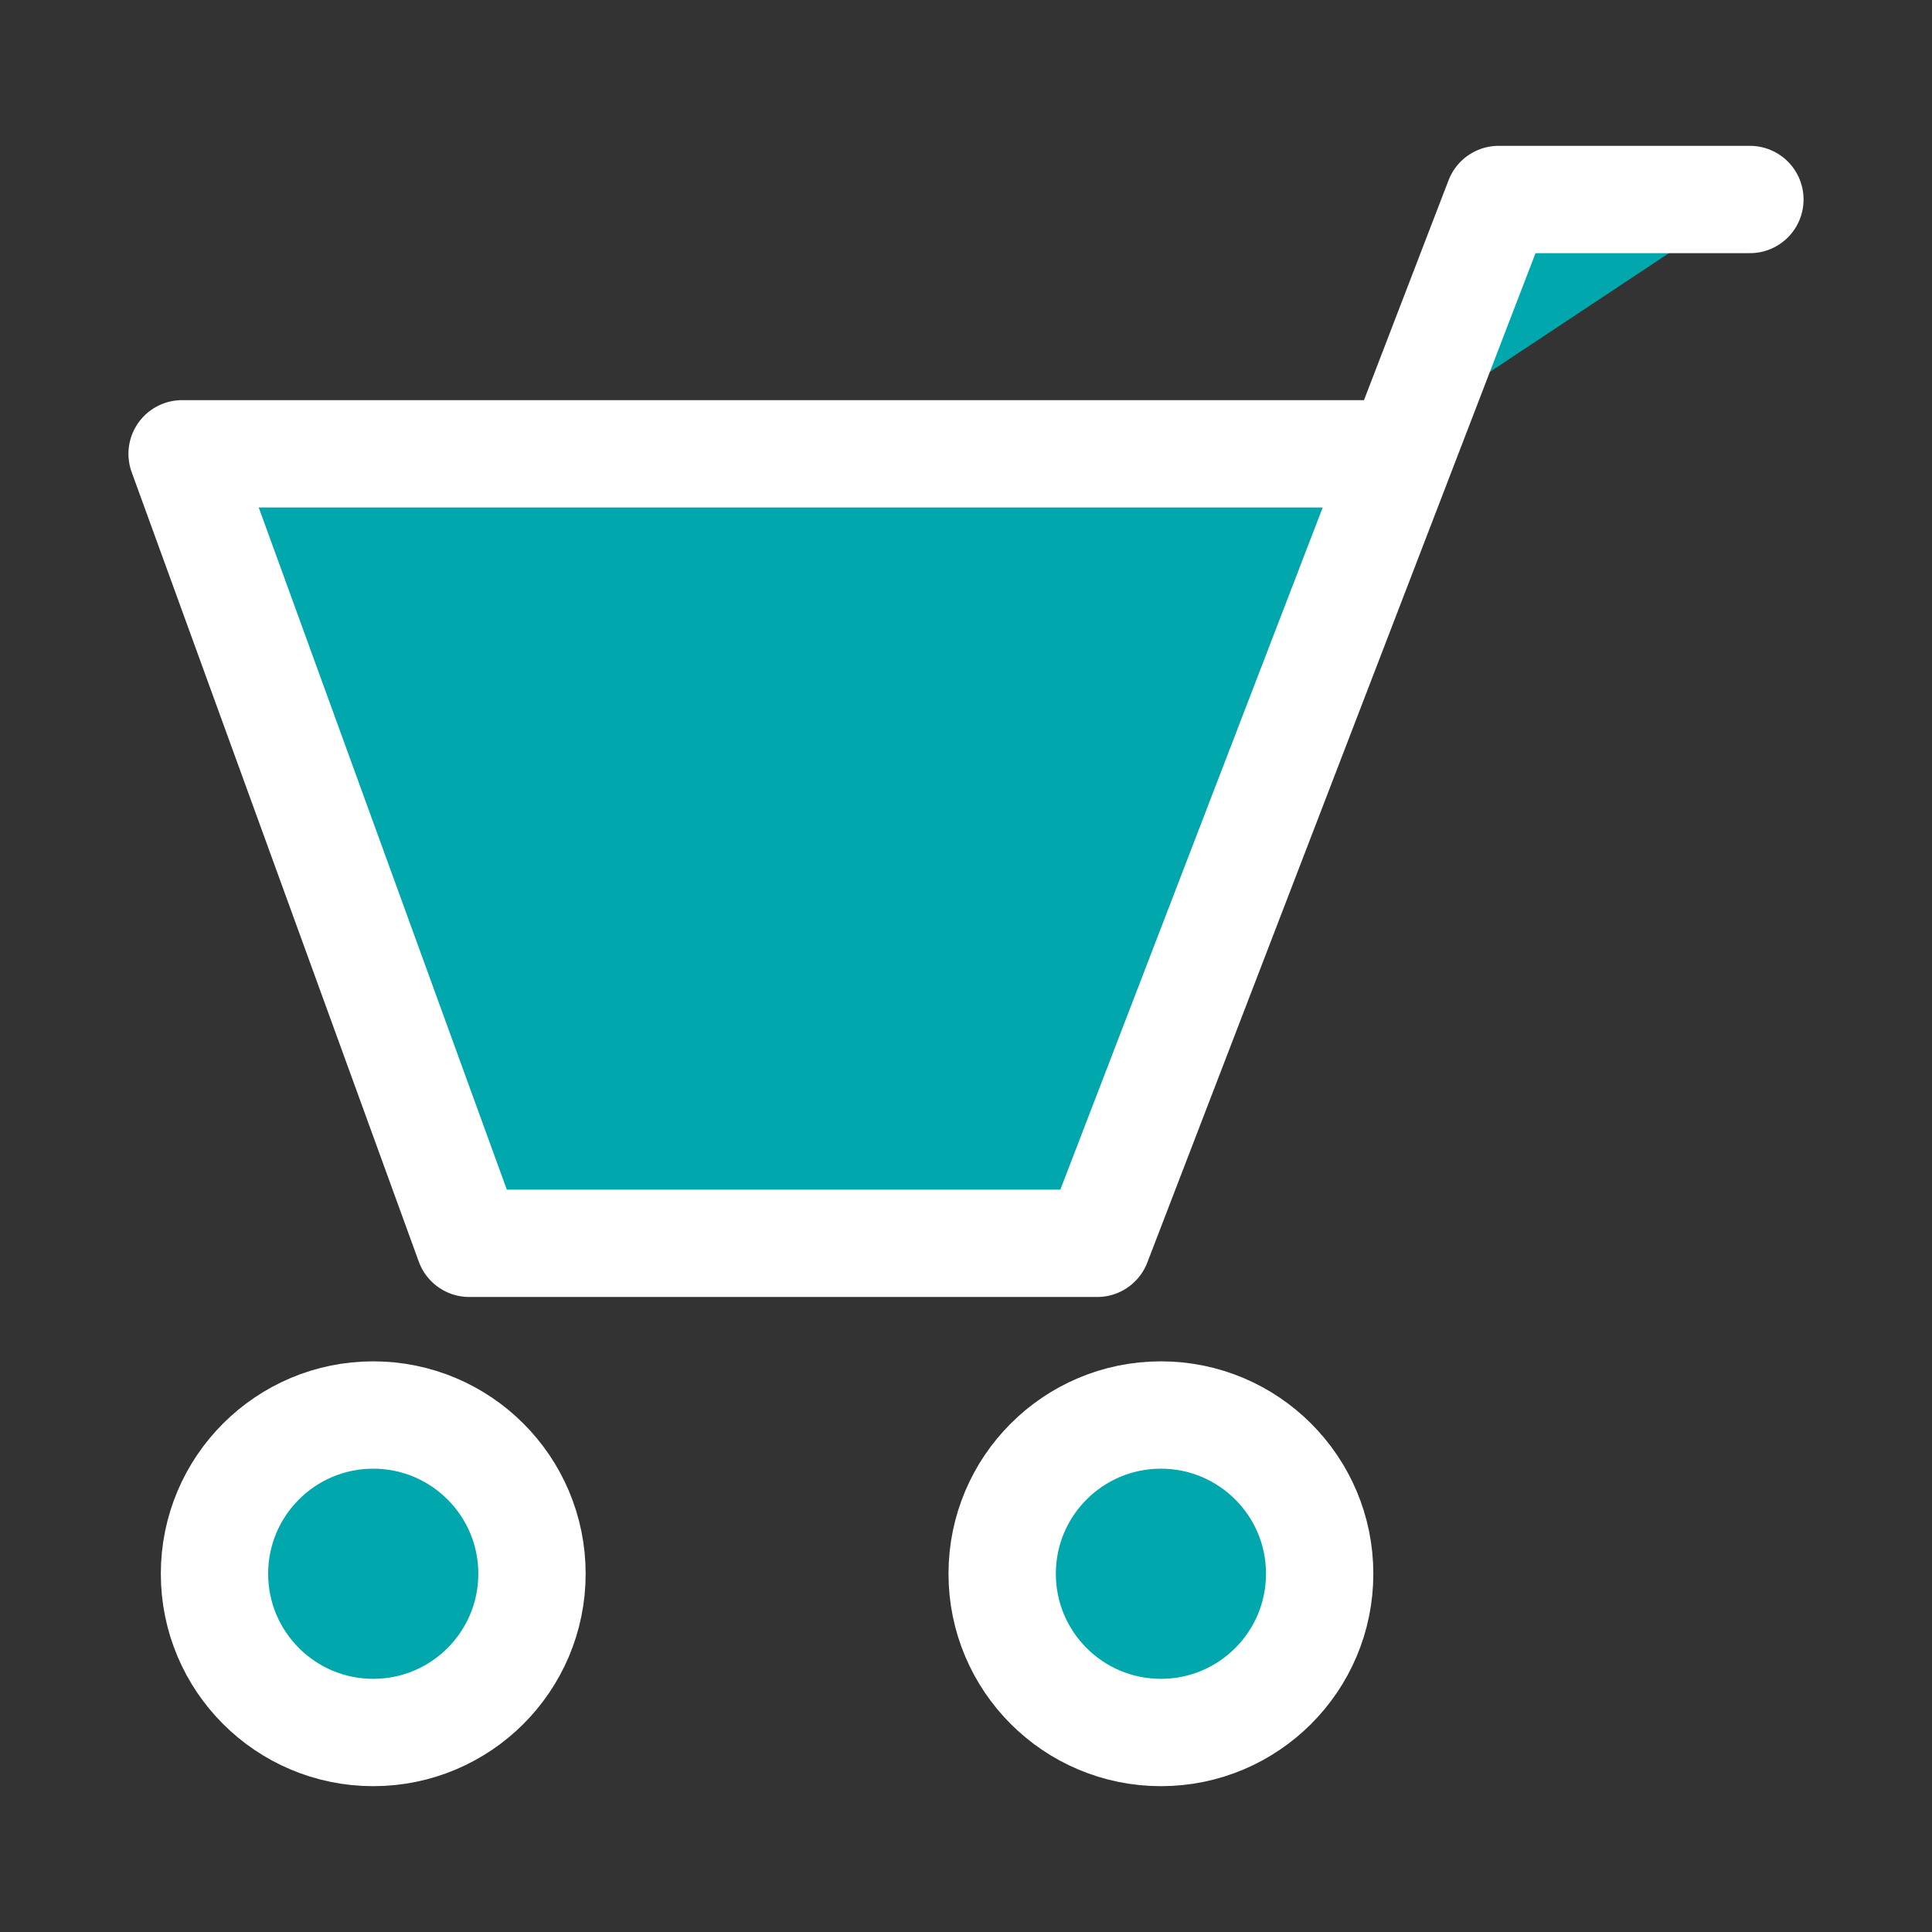
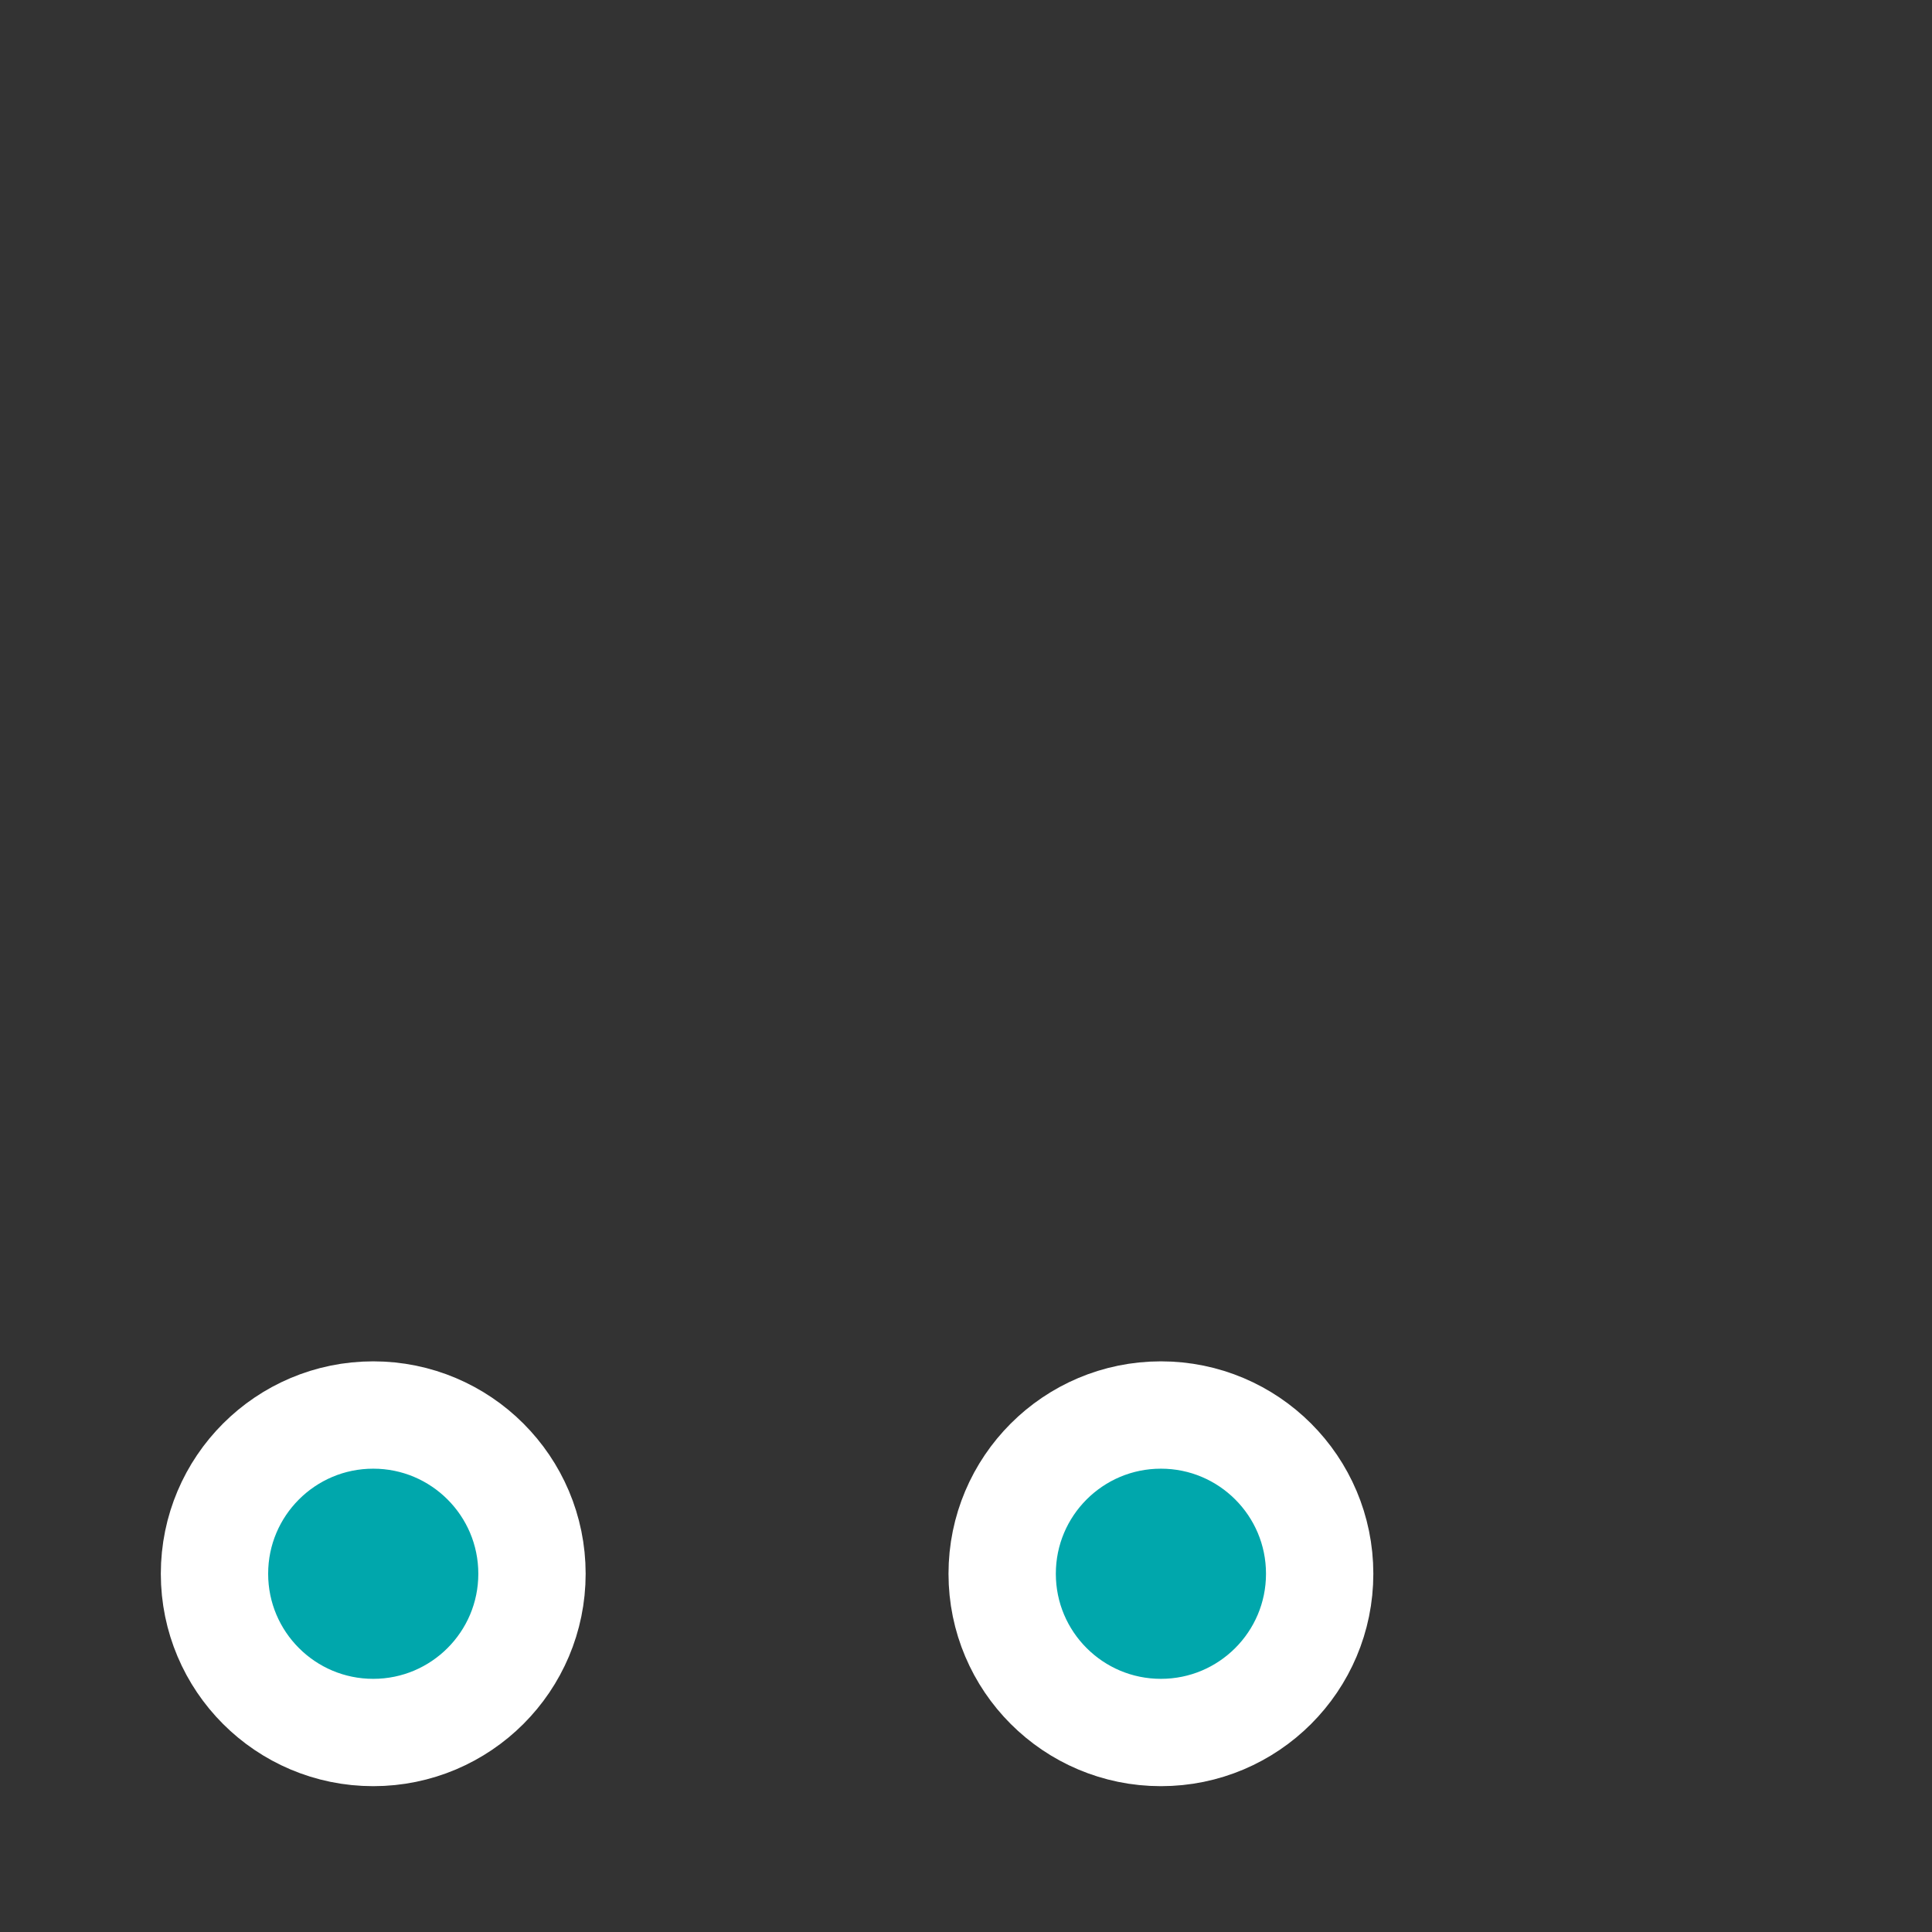
<svg xmlns="http://www.w3.org/2000/svg" id="レイヤー_1" data-name="レイヤー 1" viewBox="0 0 54 54">
  <rect x="0" y="0" width="54" height="54" fill="#333333" stroke="none" />
  <defs>
    <style>.cls-1,.cls-2{fill:#00a7ac;stroke:#fff;stroke-width:3px;}.cls-1{stroke-linecap:round;stroke-linejoin:round;}.cls-2{stroke-miterlimit:10;}</style>
  </defs>
-   <polyline class="cls-1" points="38.19 12.684 5.09 12.684 13.115 34.751 30.667 34.751 41.888 5.576 48.91 5.576" />
  <circle class="cls-2" cx="10.432" cy="43.987" r="4.437" />
  <circle class="cls-2" cx="32.448" cy="43.987" r="4.437" />
</svg>